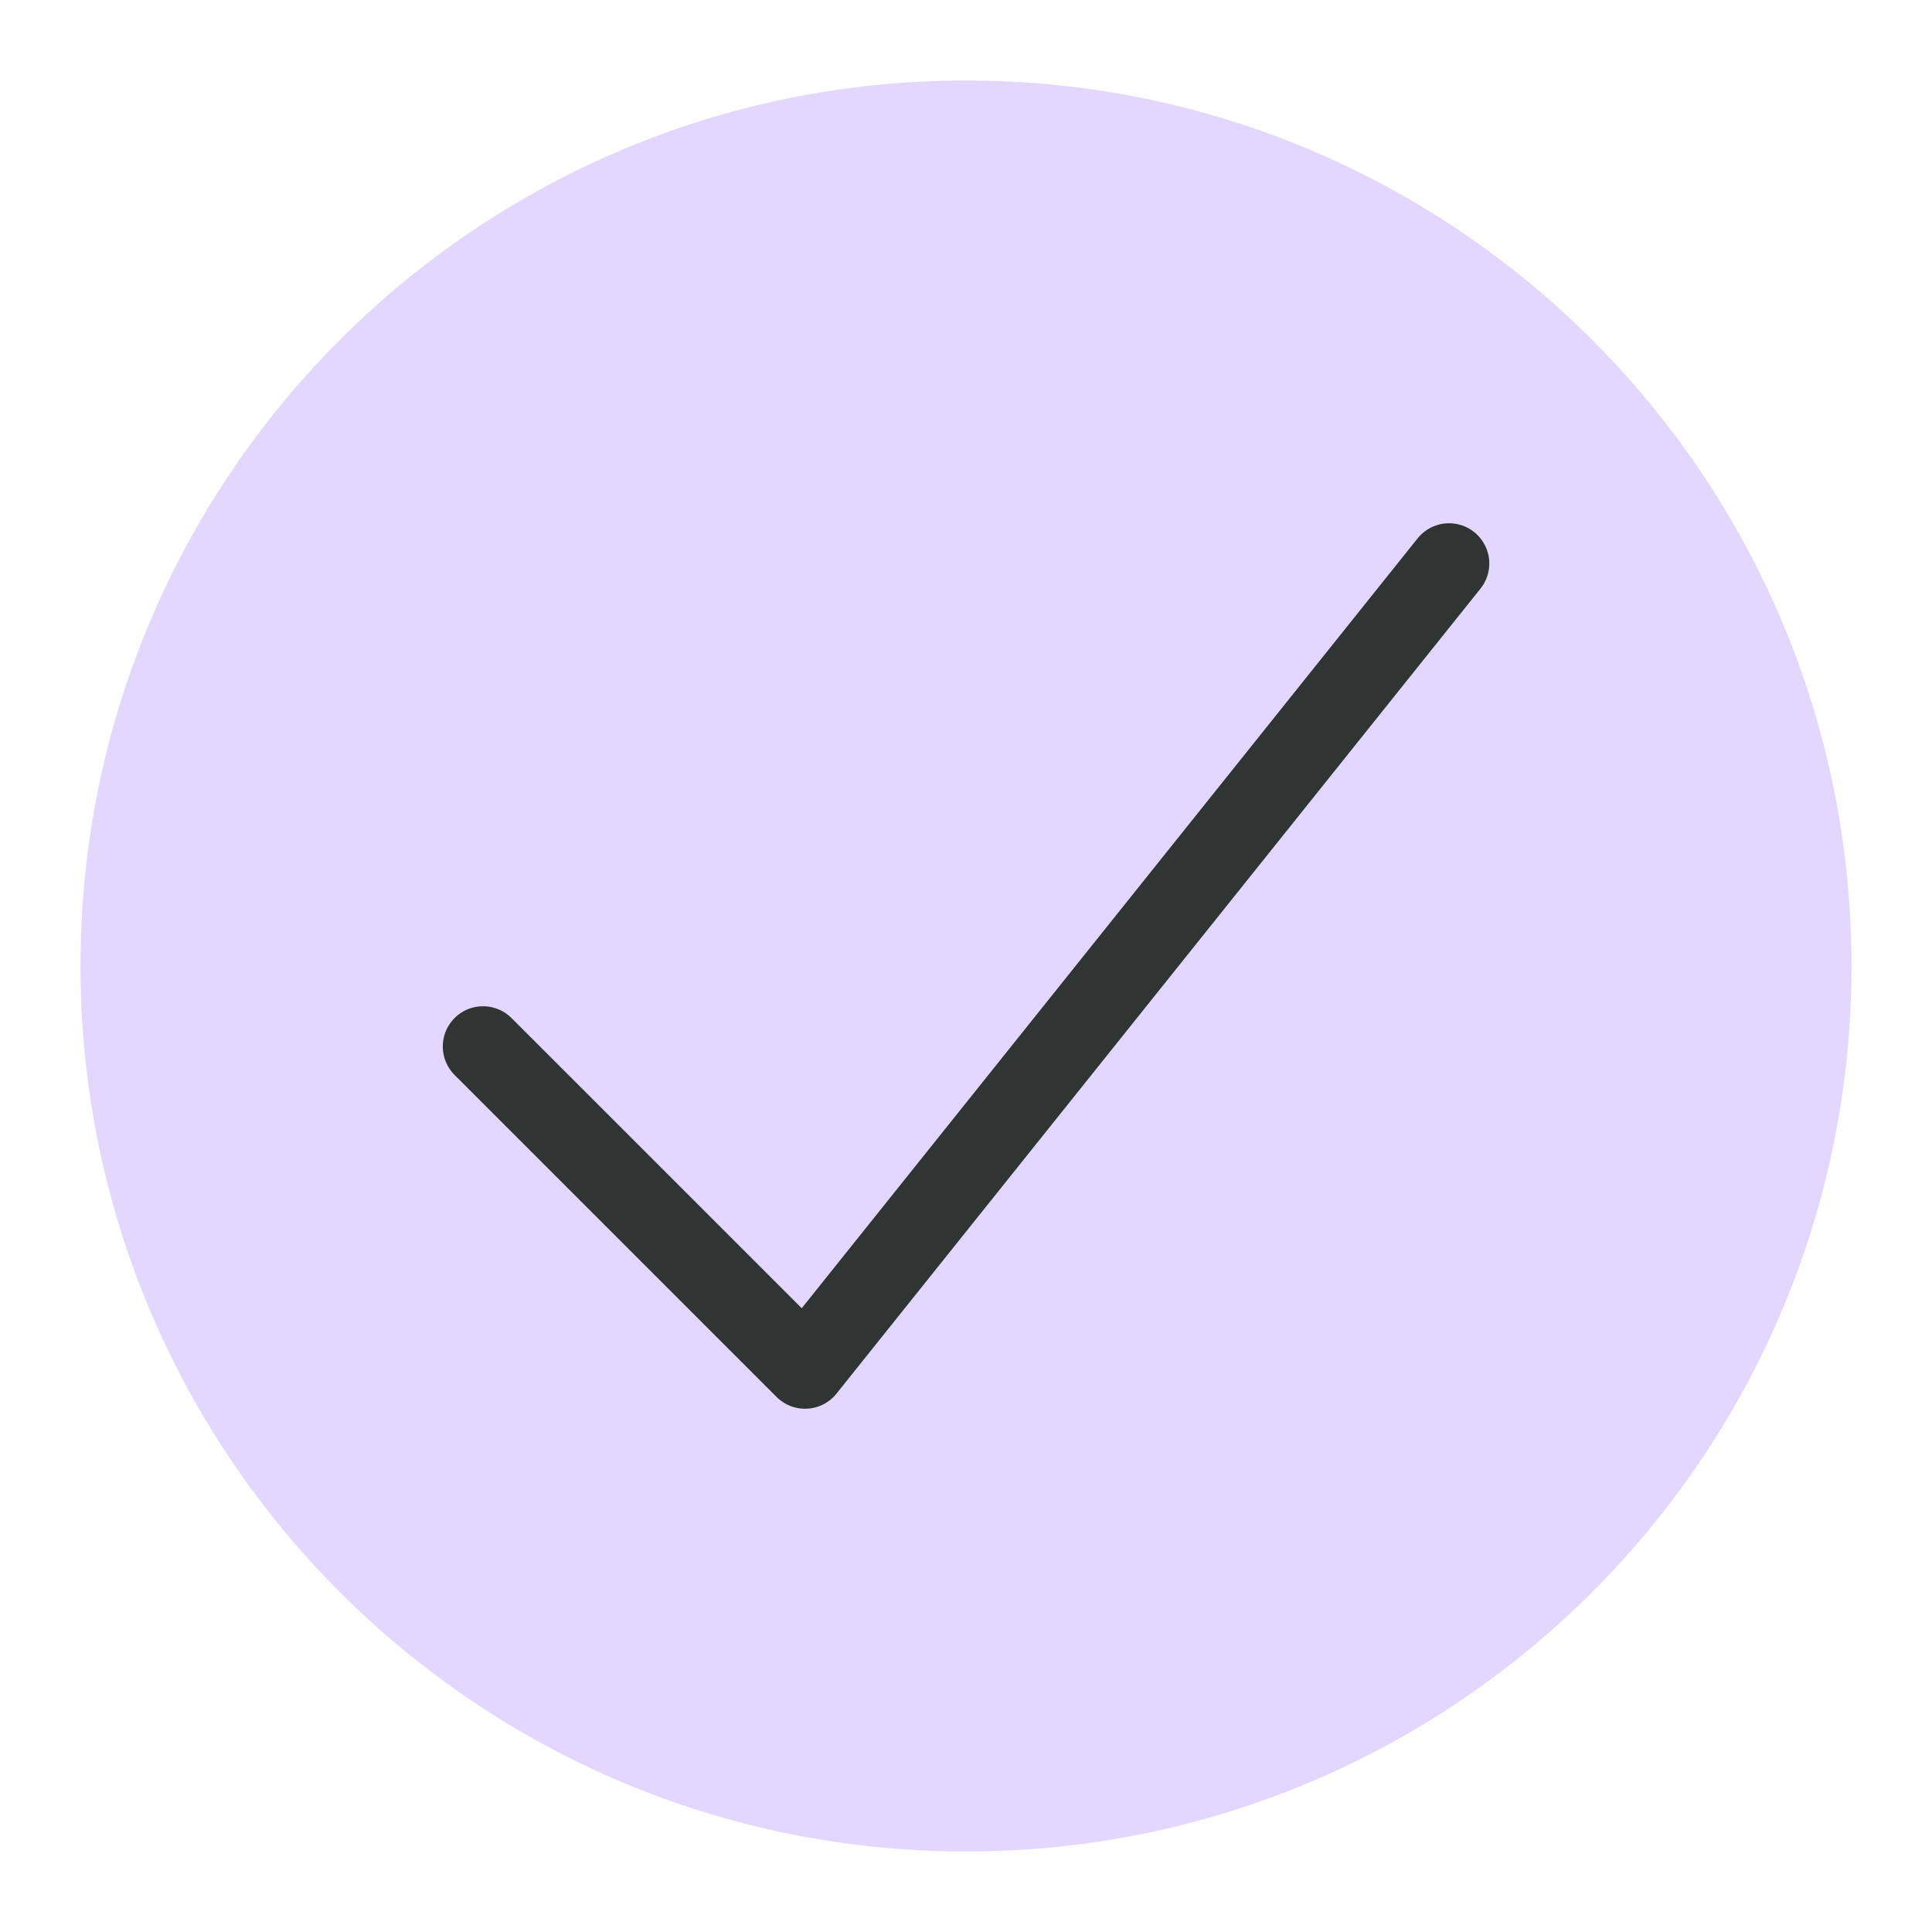
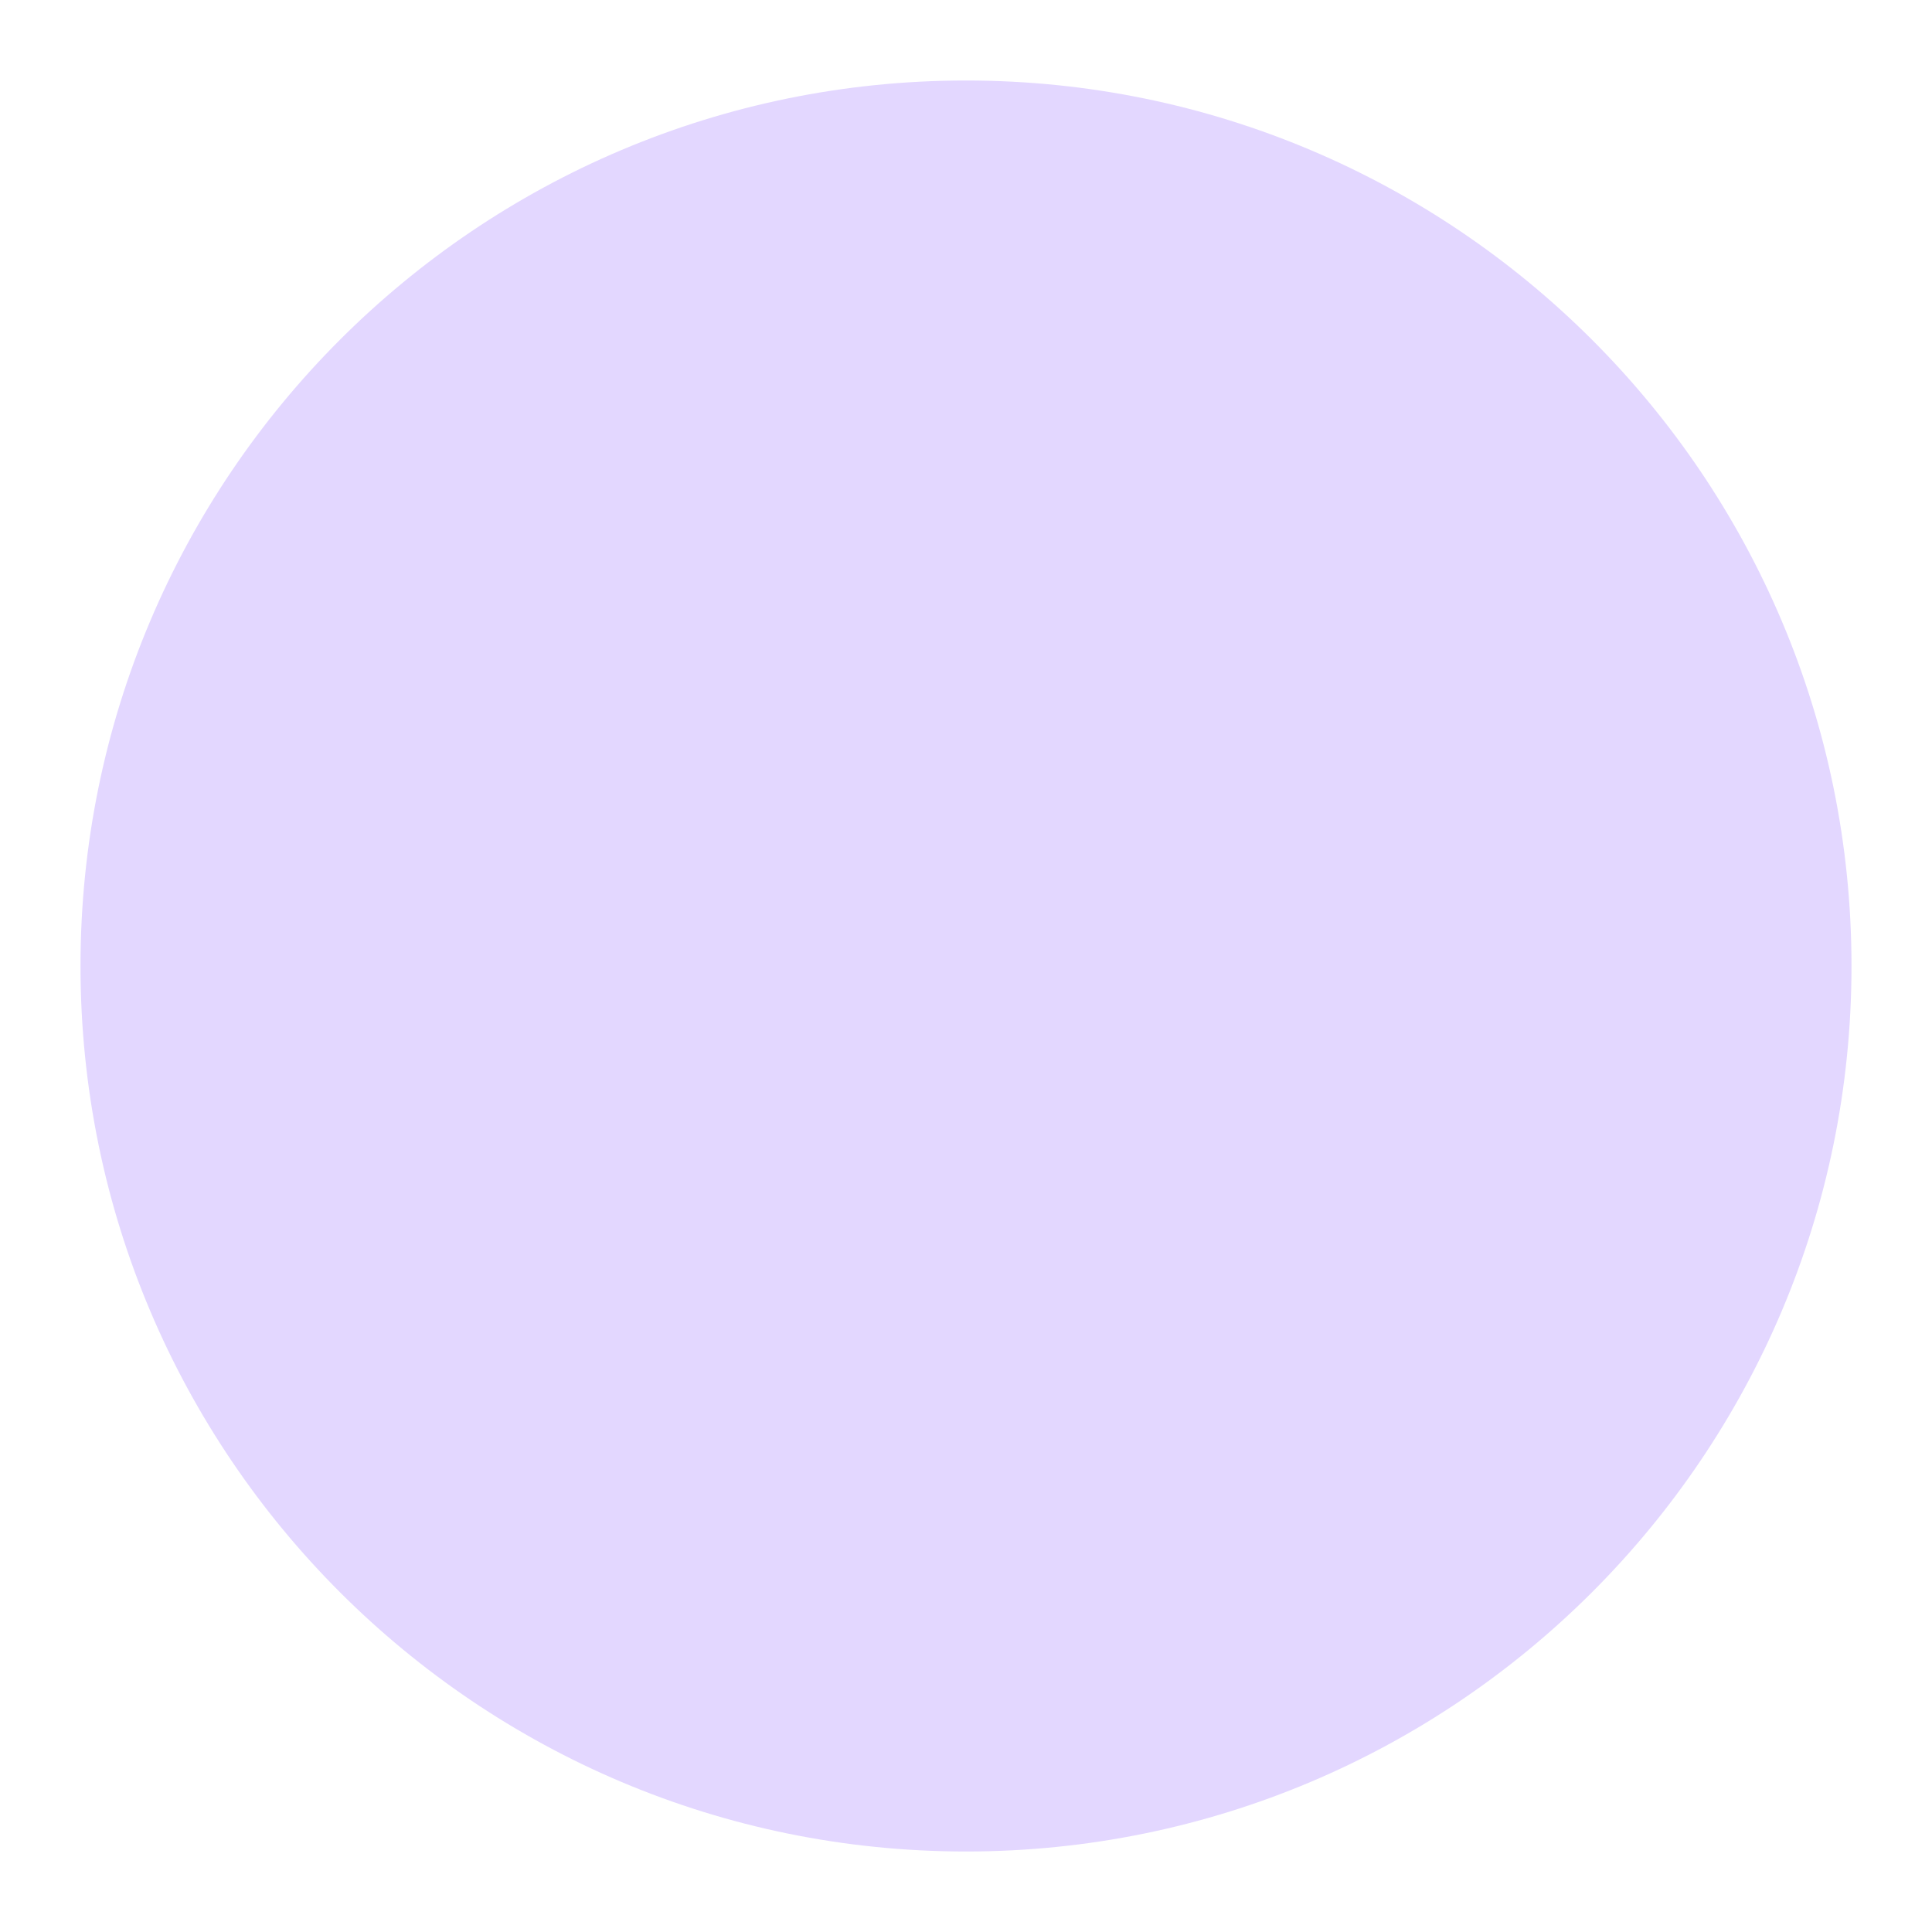
<svg xmlns="http://www.w3.org/2000/svg" width="48" height="48" viewBox="0 0 48 48" fill="none">
  <path d="M24 46C36.15 46 46 36.15 46 24C46 11.85 36.15 2 24 2C11.85 2 2 11.85 2 24C2 36.15 11.85 46 24 46Z" fill="#E3D7FF" />
-   <path d="M12.001 26L20.001 34L36.001 14" stroke="#2E3532" stroke-width="2" stroke-linecap="round" stroke-linejoin="round" />
</svg>